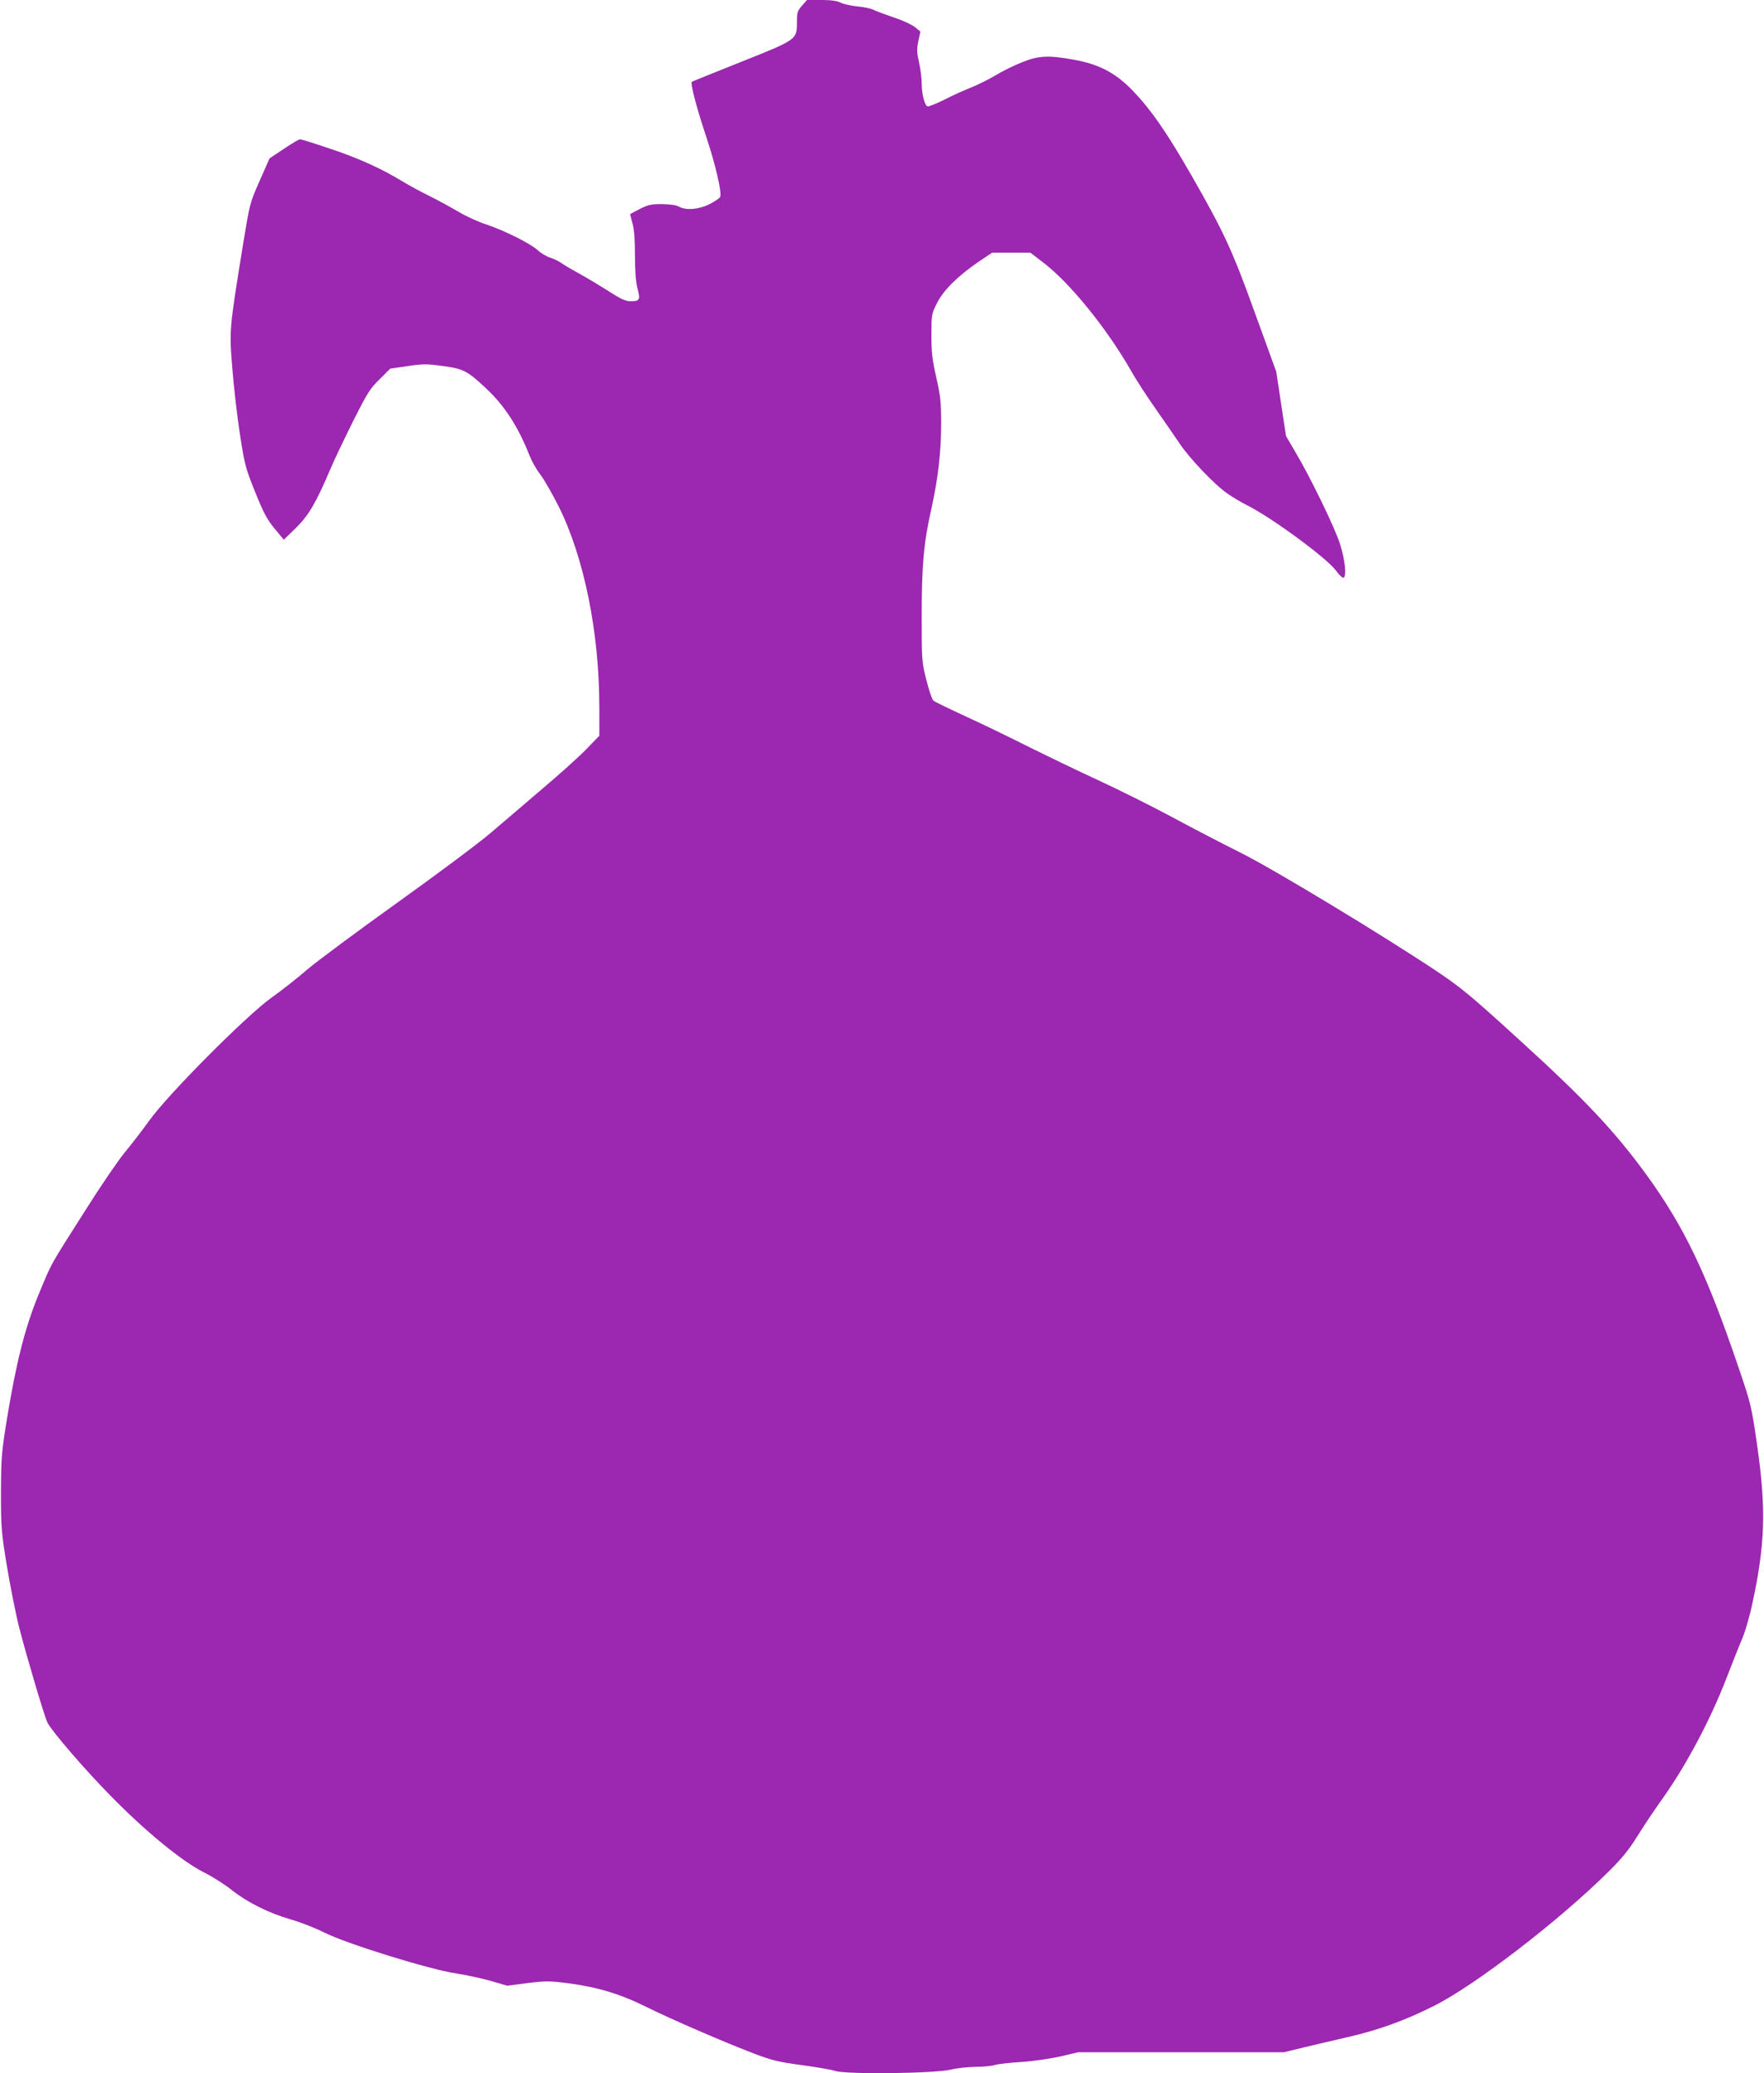
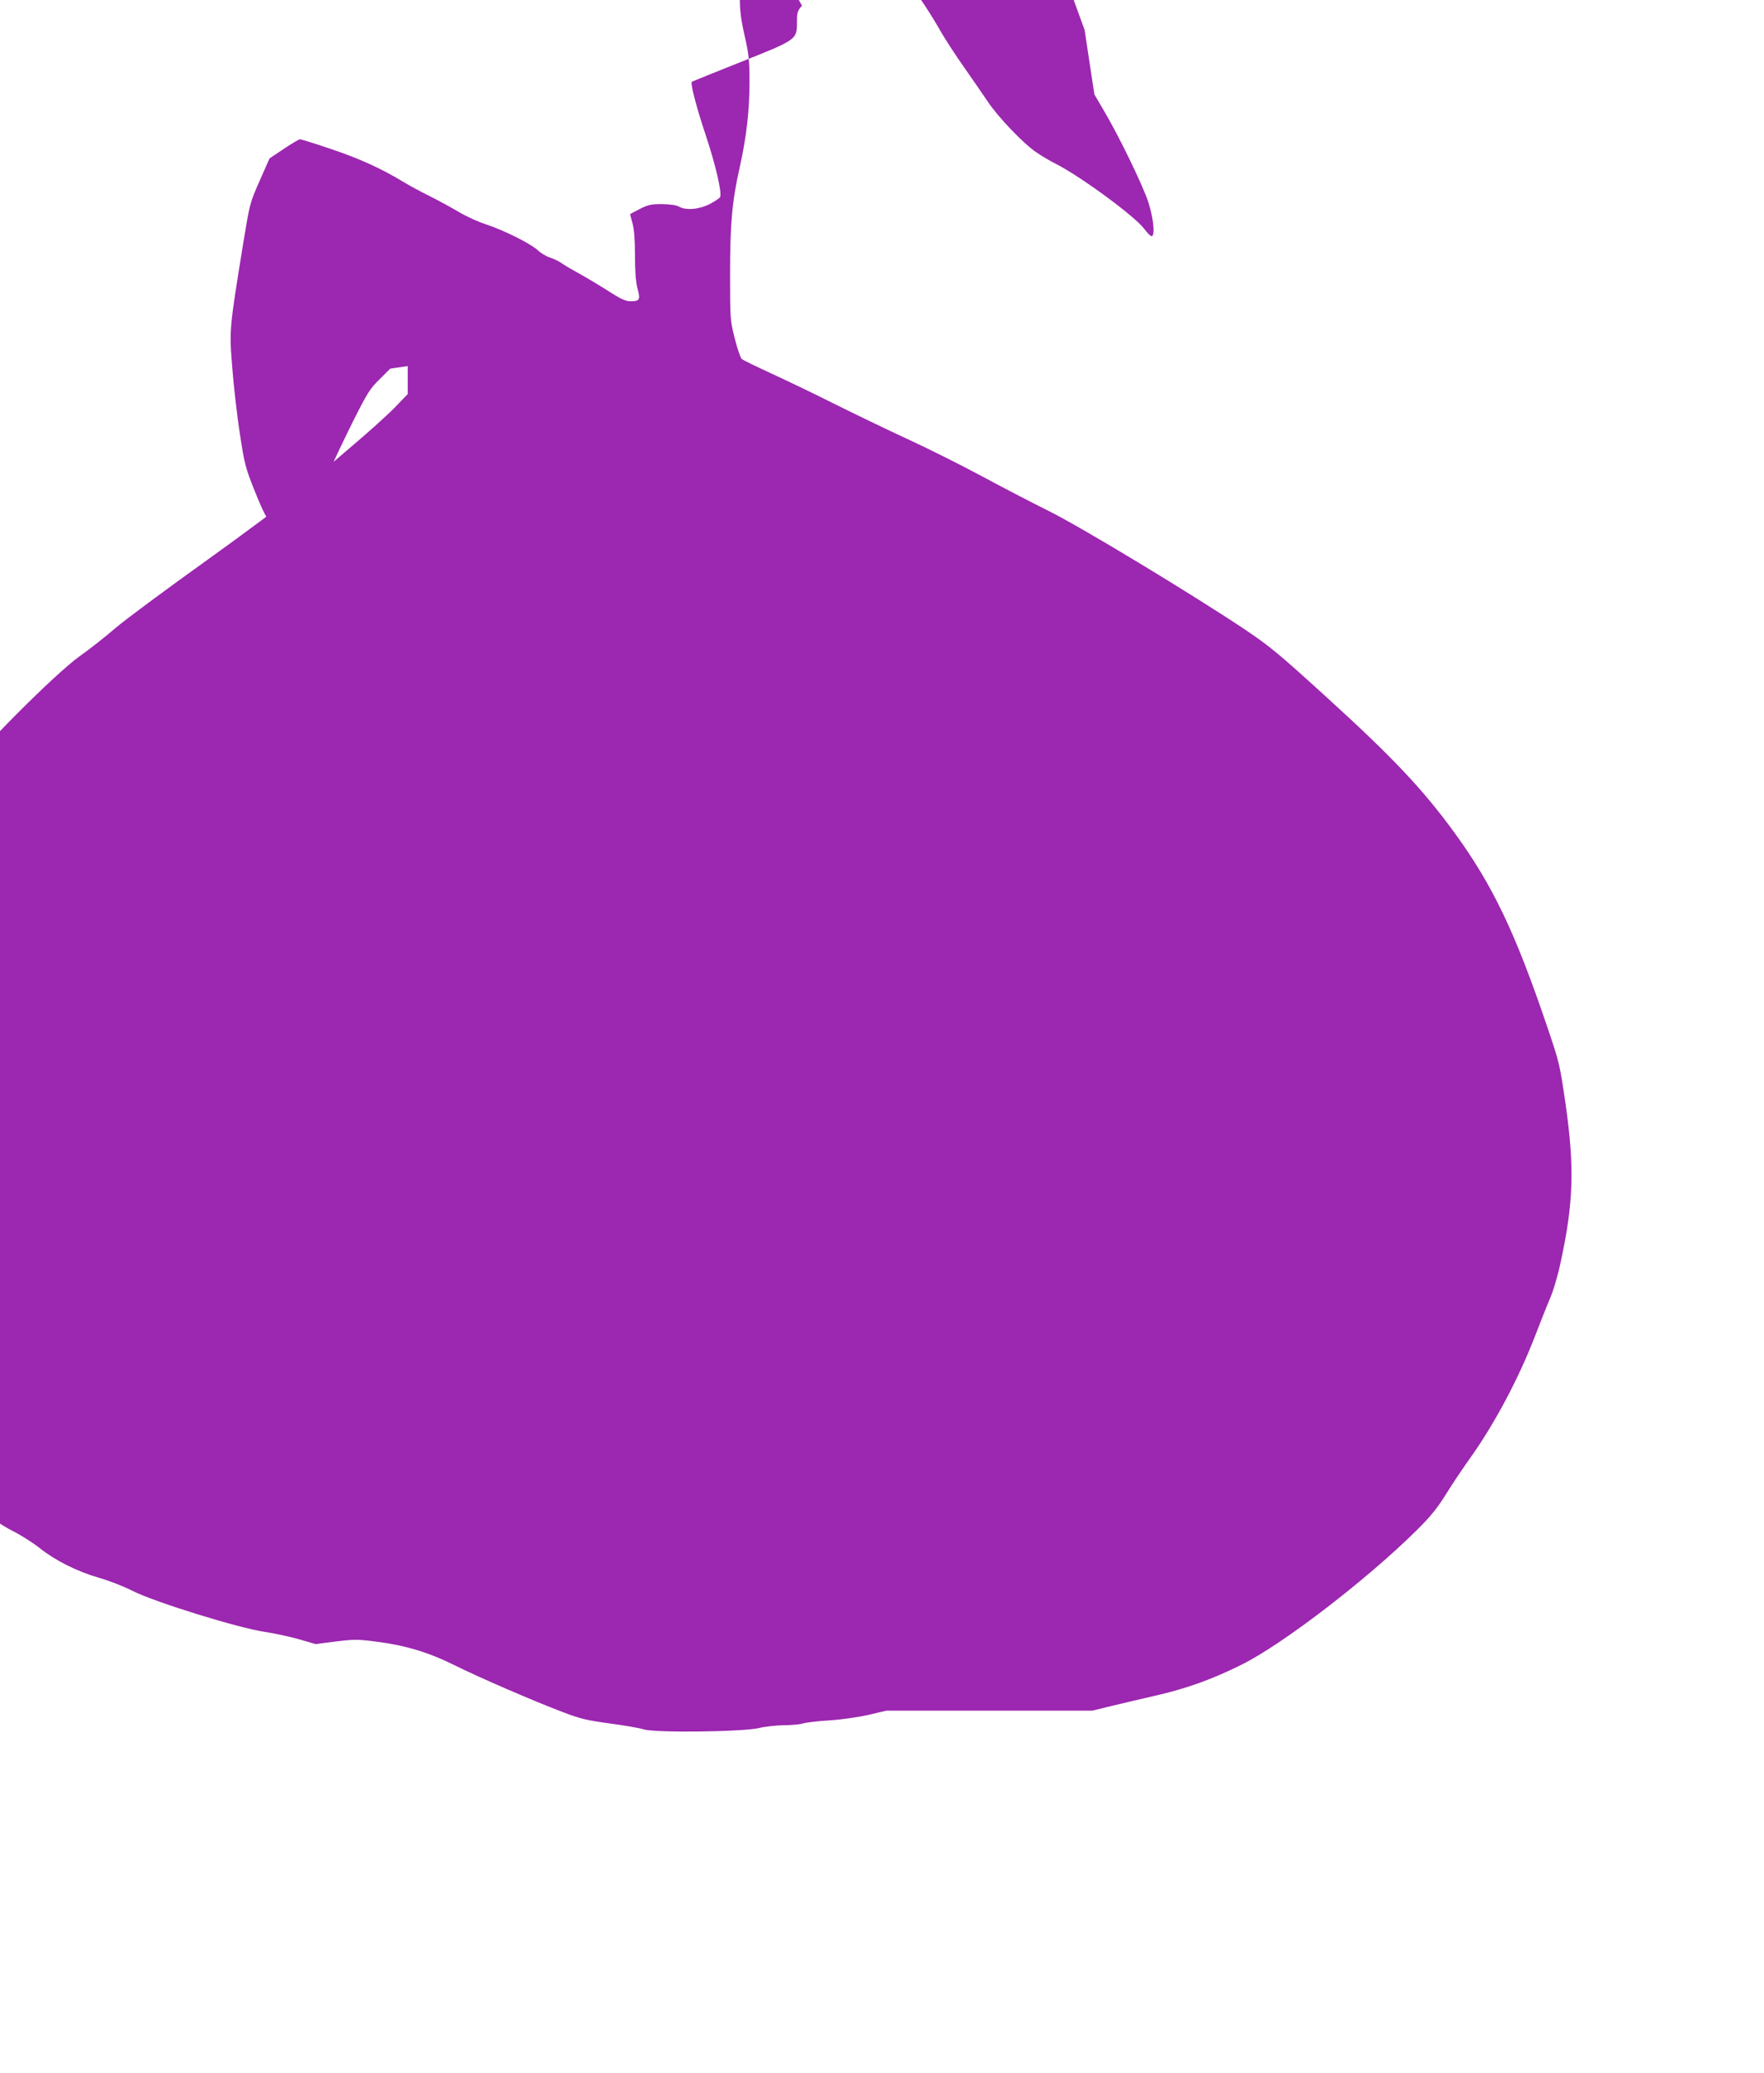
<svg xmlns="http://www.w3.org/2000/svg" version="1.0" width="1089pt" height="1280pt" viewBox="0 0 1089 1280" preserveAspectRatio="xMidYMid meet">
  <g transform="translate(0,1280) scale(0.1,-0.1)" fill="#9c27b0" stroke="none">
-     <path d="M4951 12765 c-28 -32 -31 -42 -31 -99 0 -111 2 -110 -345 -248 -165 -66 -302 -121 -304 -123 -10 -10 29 -160 86 -330 60 -180 100 -352 89 -381 -3 -7 -32 -27 -65 -44 -68 -34 -147 -40 -191 -15 -16 9 -54 14 -103 15 -67 0 -86 -4 -137 -30 -33 -17 -60 -31 -60 -33 0 -1 7 -27 15 -57 10 -36 15 -104 15 -199 0 -97 5 -162 16 -204 18 -68 13 -77 -45 -77 -23 0 -55 13 -95 38 -98 62 -166 103 -238 143 -37 20 -80 46 -95 57 -15 10 -46 25 -68 32 -22 7 -56 27 -75 45 -44 41 -208 123 -320 160 -47 15 -121 49 -165 75 -44 26 -126 71 -182 99 -57 28 -132 69 -168 91 -128 78 -272 144 -445 201 -96 33 -180 59 -188 59 -7 0 -52 -27 -100 -59 l-88 -59 -61 -138 c-61 -138 -61 -140 -102 -389 -86 -532 -86 -530 -67 -767 9 -115 30 -299 47 -408 29 -188 34 -208 93 -355 52 -129 72 -168 120 -227 l58 -70 75 73 c80 79 124 155 213 364 23 55 87 188 140 295 88 175 105 202 164 259 l65 65 108 16 c98 14 118 14 219 0 126 -17 150 -30 266 -139 114 -107 198 -237 268 -416 13 -33 42 -85 66 -115 23 -30 73 -118 112 -195 158 -316 252 -780 252 -1244 l0 -173 -82 -85 c-46 -47 -166 -155 -268 -241 -101 -87 -246 -210 -322 -275 -76 -65 -338 -260 -581 -434 -243 -174 -491 -358 -552 -410 -60 -52 -159 -130 -220 -173 -156 -112 -637 -595 -755 -760 -45 -63 -113 -150 -150 -195 -37 -44 -148 -206 -245 -360 -225 -355 -201 -311 -286 -515 -85 -206 -139 -421 -197 -775 -33 -205 -35 -235 -36 -450 0 -217 2 -242 36 -450 20 -121 54 -294 77 -385 44 -172 156 -550 174 -585 28 -55 231 -290 387 -449 217 -222 444 -408 580 -476 52 -26 129 -75 170 -108 96 -76 227 -142 365 -182 60 -17 152 -53 205 -80 141 -71 658 -231 820 -254 58 -9 151 -29 208 -45 l103 -30 125 16 c114 14 135 14 251 -1 180 -23 322 -66 483 -146 153 -76 483 -219 670 -290 108 -41 148 -50 287 -69 90 -12 183 -28 208 -36 65 -23 620 -16 715 8 36 9 103 16 150 17 47 0 101 5 120 11 19 6 94 15 165 19 75 5 177 20 240 34 l110 26 635 0 636 0 119 29 c66 16 190 45 277 65 187 43 349 101 530 192 252 126 769 523 1076 827 89 88 128 137 184 227 39 63 109 167 155 231 145 205 293 483 393 743 32 83 73 187 92 231 20 45 49 144 66 225 79 365 86 582 30 975 -36 246 -37 253 -116 485 -195 575 -334 865 -566 1185 -197 271 -382 467 -784 833 -309 282 -361 324 -520 431 -337 224 -998 624 -1202 726 -107 53 -299 153 -425 221 -127 68 -331 170 -455 227 -124 57 -324 154 -445 214 -121 61 -296 145 -390 188 -93 43 -176 83 -183 90 -8 7 -27 63 -43 126 -28 112 -29 118 -29 394 0 314 12 453 60 665 42 190 60 350 60 526 0 133 -4 169 -30 284 -25 110 -30 154 -30 261 0 127 1 131 34 197 40 80 129 168 256 255 l85 57 118 0 118 0 77 -59 c166 -126 392 -405 542 -666 34 -61 104 -168 155 -240 50 -71 115 -166 145 -210 61 -93 220 -260 300 -314 30 -21 84 -53 120 -71 151 -76 490 -325 546 -401 20 -27 41 -48 48 -46 20 7 10 109 -21 207 -31 100 -187 421 -280 576 l-54 92 -30 198 -30 199 -130 358 c-143 396 -190 498 -397 860 -151 262 -244 397 -357 515 -105 110 -208 165 -364 193 -159 29 -220 26 -323 -16 -48 -19 -119 -54 -160 -79 -40 -24 -108 -58 -150 -75 -43 -17 -119 -51 -169 -77 -50 -25 -97 -43 -103 -41 -18 7 -36 77 -36 141 0 31 -7 89 -16 129 -14 61 -15 81 -5 132 l13 60 -33 27 c-18 15 -76 42 -128 59 -53 18 -109 39 -126 47 -16 9 -62 19 -100 22 -39 4 -86 14 -104 23 -24 12 -60 17 -122 17 l-87 0 -31 -35z" />
+     <path d="M4951 12765 c-28 -32 -31 -42 -31 -99 0 -111 2 -110 -345 -248 -165 -66 -302 -121 -304 -123 -10 -10 29 -160 86 -330 60 -180 100 -352 89 -381 -3 -7 -32 -27 -65 -44 -68 -34 -147 -40 -191 -15 -16 9 -54 14 -103 15 -67 0 -86 -4 -137 -30 -33 -17 -60 -31 -60 -33 0 -1 7 -27 15 -57 10 -36 15 -104 15 -199 0 -97 5 -162 16 -204 18 -68 13 -77 -45 -77 -23 0 -55 13 -95 38 -98 62 -166 103 -238 143 -37 20 -80 46 -95 57 -15 10 -46 25 -68 32 -22 7 -56 27 -75 45 -44 41 -208 123 -320 160 -47 15 -121 49 -165 75 -44 26 -126 71 -182 99 -57 28 -132 69 -168 91 -128 78 -272 144 -445 201 -96 33 -180 59 -188 59 -7 0 -52 -27 -100 -59 l-88 -59 -61 -138 c-61 -138 -61 -140 -102 -389 -86 -532 -86 -530 -67 -767 9 -115 30 -299 47 -408 29 -188 34 -208 93 -355 52 -129 72 -168 120 -227 l58 -70 75 73 c80 79 124 155 213 364 23 55 87 188 140 295 88 175 105 202 164 259 l65 65 108 16 l0 -173 -82 -85 c-46 -47 -166 -155 -268 -241 -101 -87 -246 -210 -322 -275 -76 -65 -338 -260 -581 -434 -243 -174 -491 -358 -552 -410 -60 -52 -159 -130 -220 -173 -156 -112 -637 -595 -755 -760 -45 -63 -113 -150 -150 -195 -37 -44 -148 -206 -245 -360 -225 -355 -201 -311 -286 -515 -85 -206 -139 -421 -197 -775 -33 -205 -35 -235 -36 -450 0 -217 2 -242 36 -450 20 -121 54 -294 77 -385 44 -172 156 -550 174 -585 28 -55 231 -290 387 -449 217 -222 444 -408 580 -476 52 -26 129 -75 170 -108 96 -76 227 -142 365 -182 60 -17 152 -53 205 -80 141 -71 658 -231 820 -254 58 -9 151 -29 208 -45 l103 -30 125 16 c114 14 135 14 251 -1 180 -23 322 -66 483 -146 153 -76 483 -219 670 -290 108 -41 148 -50 287 -69 90 -12 183 -28 208 -36 65 -23 620 -16 715 8 36 9 103 16 150 17 47 0 101 5 120 11 19 6 94 15 165 19 75 5 177 20 240 34 l110 26 635 0 636 0 119 29 c66 16 190 45 277 65 187 43 349 101 530 192 252 126 769 523 1076 827 89 88 128 137 184 227 39 63 109 167 155 231 145 205 293 483 393 743 32 83 73 187 92 231 20 45 49 144 66 225 79 365 86 582 30 975 -36 246 -37 253 -116 485 -195 575 -334 865 -566 1185 -197 271 -382 467 -784 833 -309 282 -361 324 -520 431 -337 224 -998 624 -1202 726 -107 53 -299 153 -425 221 -127 68 -331 170 -455 227 -124 57 -324 154 -445 214 -121 61 -296 145 -390 188 -93 43 -176 83 -183 90 -8 7 -27 63 -43 126 -28 112 -29 118 -29 394 0 314 12 453 60 665 42 190 60 350 60 526 0 133 -4 169 -30 284 -25 110 -30 154 -30 261 0 127 1 131 34 197 40 80 129 168 256 255 l85 57 118 0 118 0 77 -59 c166 -126 392 -405 542 -666 34 -61 104 -168 155 -240 50 -71 115 -166 145 -210 61 -93 220 -260 300 -314 30 -21 84 -53 120 -71 151 -76 490 -325 546 -401 20 -27 41 -48 48 -46 20 7 10 109 -21 207 -31 100 -187 421 -280 576 l-54 92 -30 198 -30 199 -130 358 c-143 396 -190 498 -397 860 -151 262 -244 397 -357 515 -105 110 -208 165 -364 193 -159 29 -220 26 -323 -16 -48 -19 -119 -54 -160 -79 -40 -24 -108 -58 -150 -75 -43 -17 -119 -51 -169 -77 -50 -25 -97 -43 -103 -41 -18 7 -36 77 -36 141 0 31 -7 89 -16 129 -14 61 -15 81 -5 132 l13 60 -33 27 c-18 15 -76 42 -128 59 -53 18 -109 39 -126 47 -16 9 -62 19 -100 22 -39 4 -86 14 -104 23 -24 12 -60 17 -122 17 l-87 0 -31 -35z" />
  </g>
</svg>